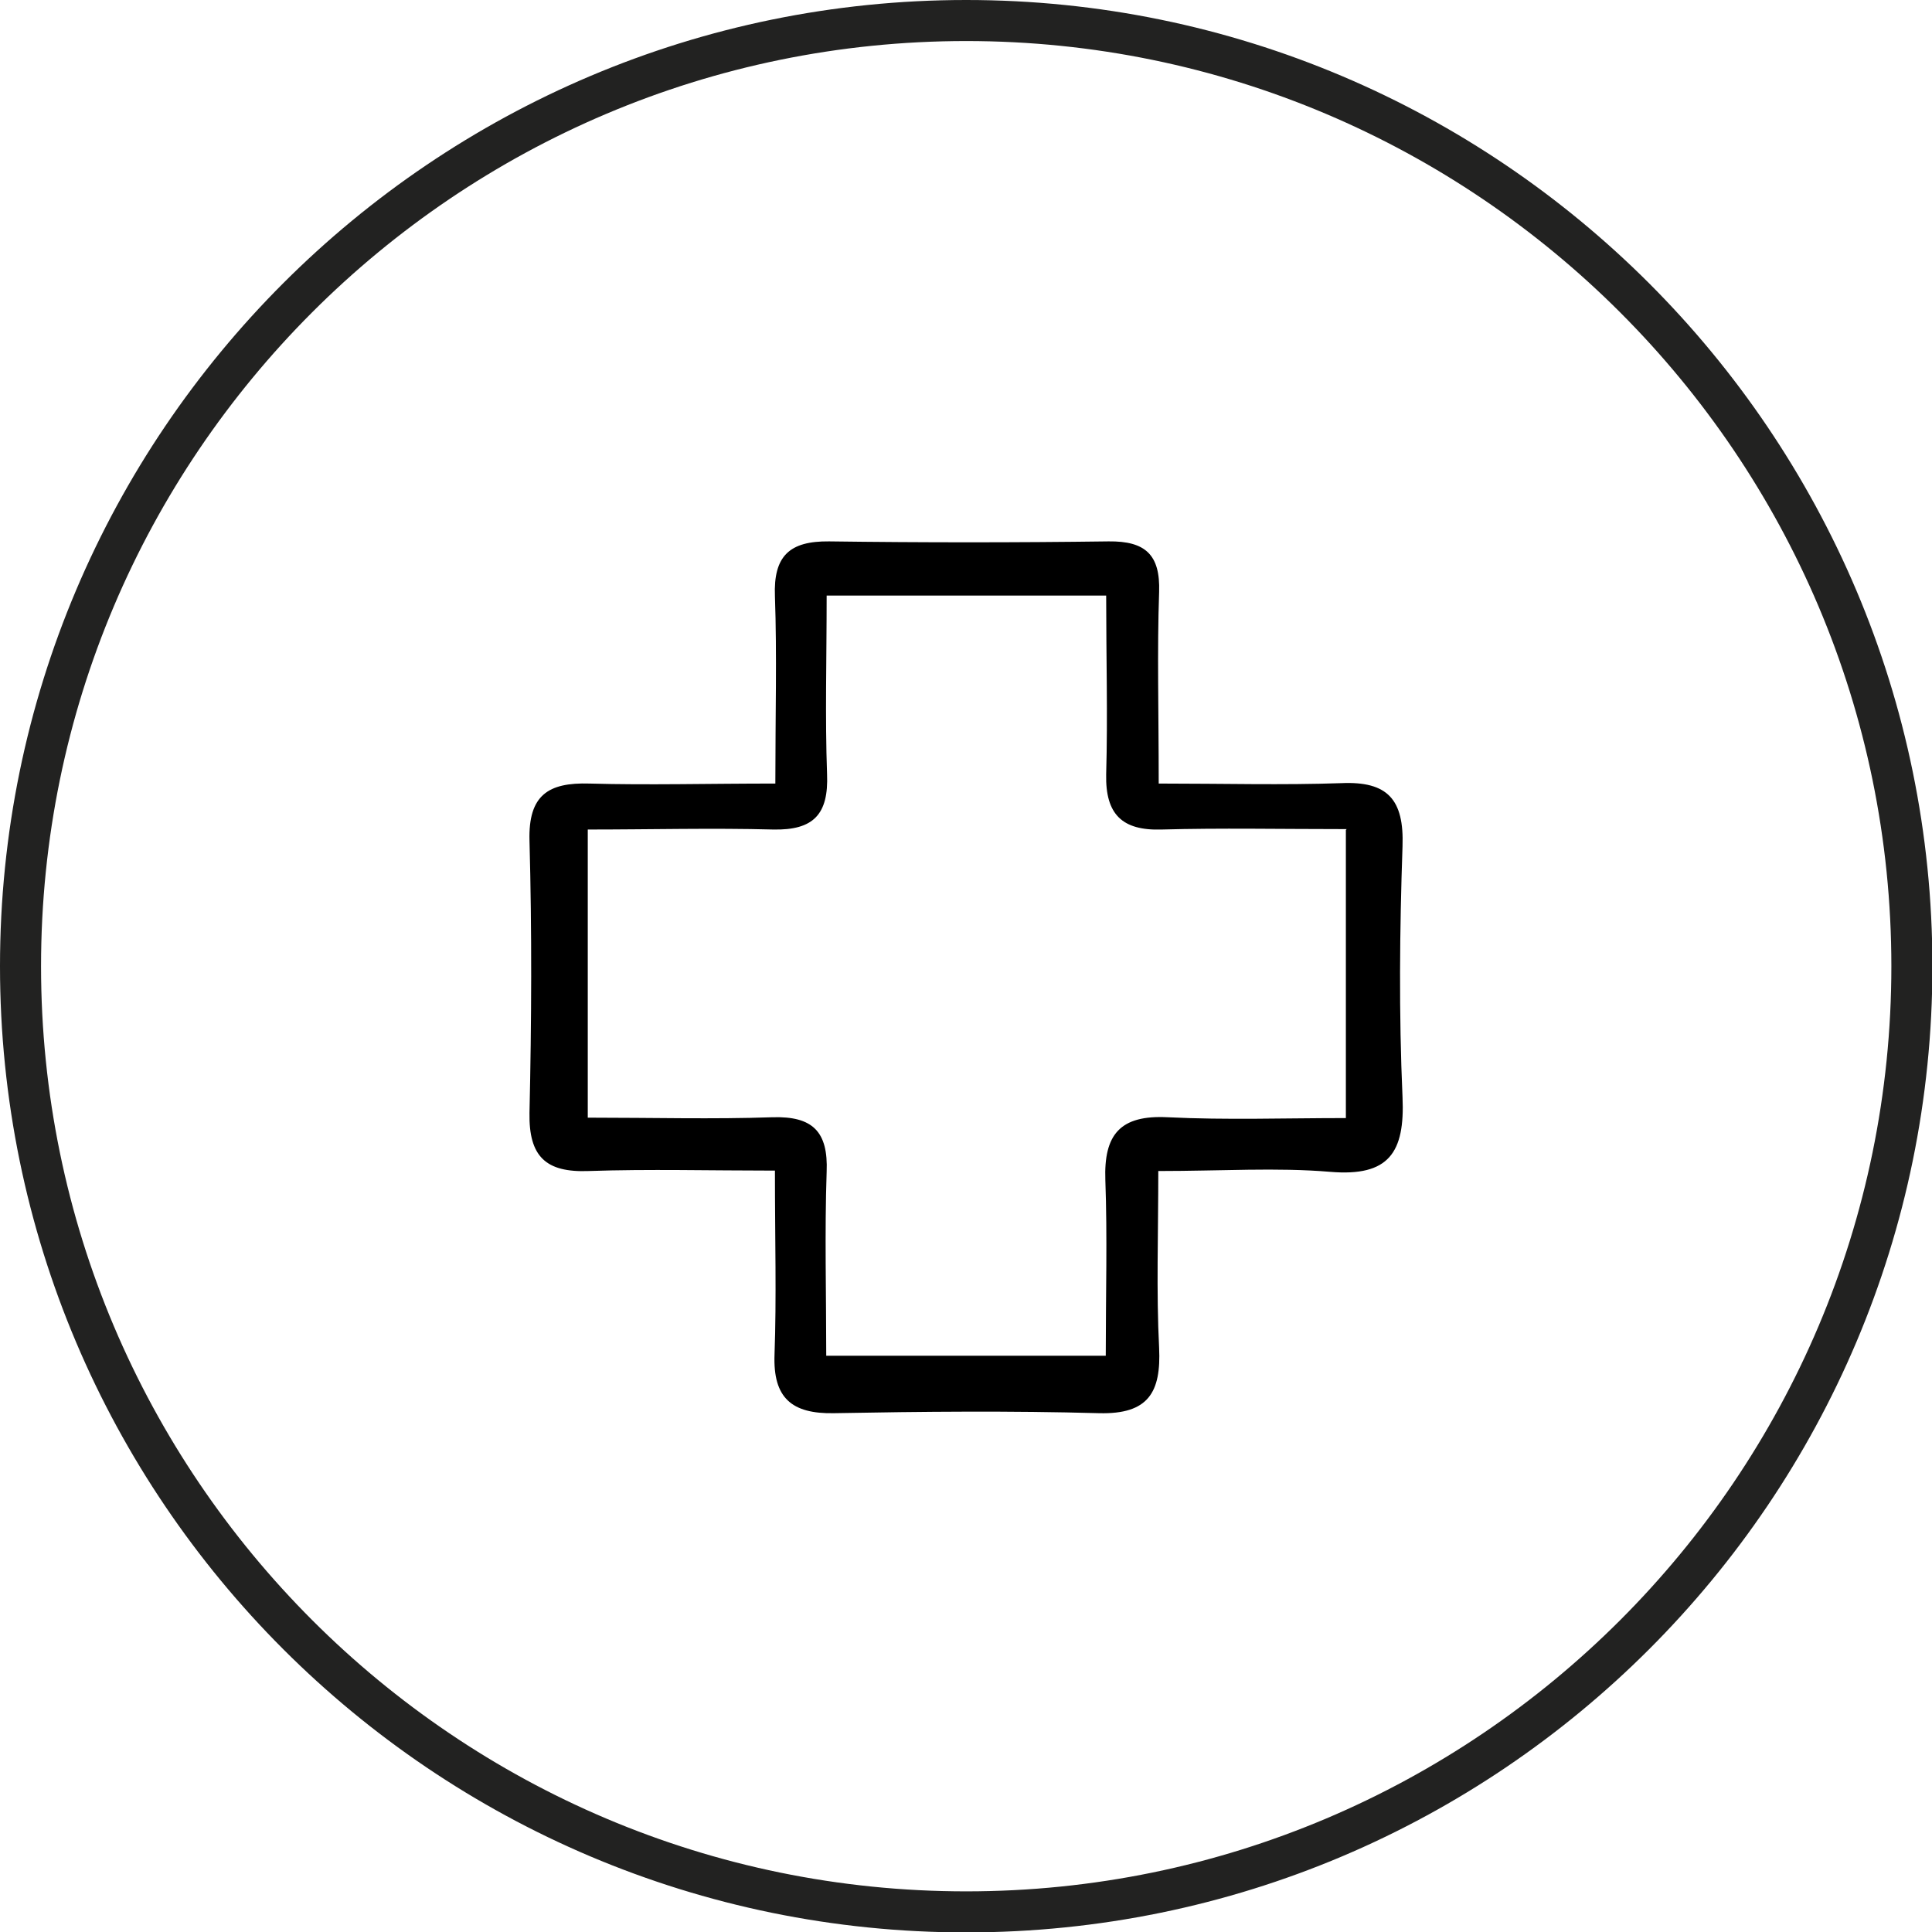
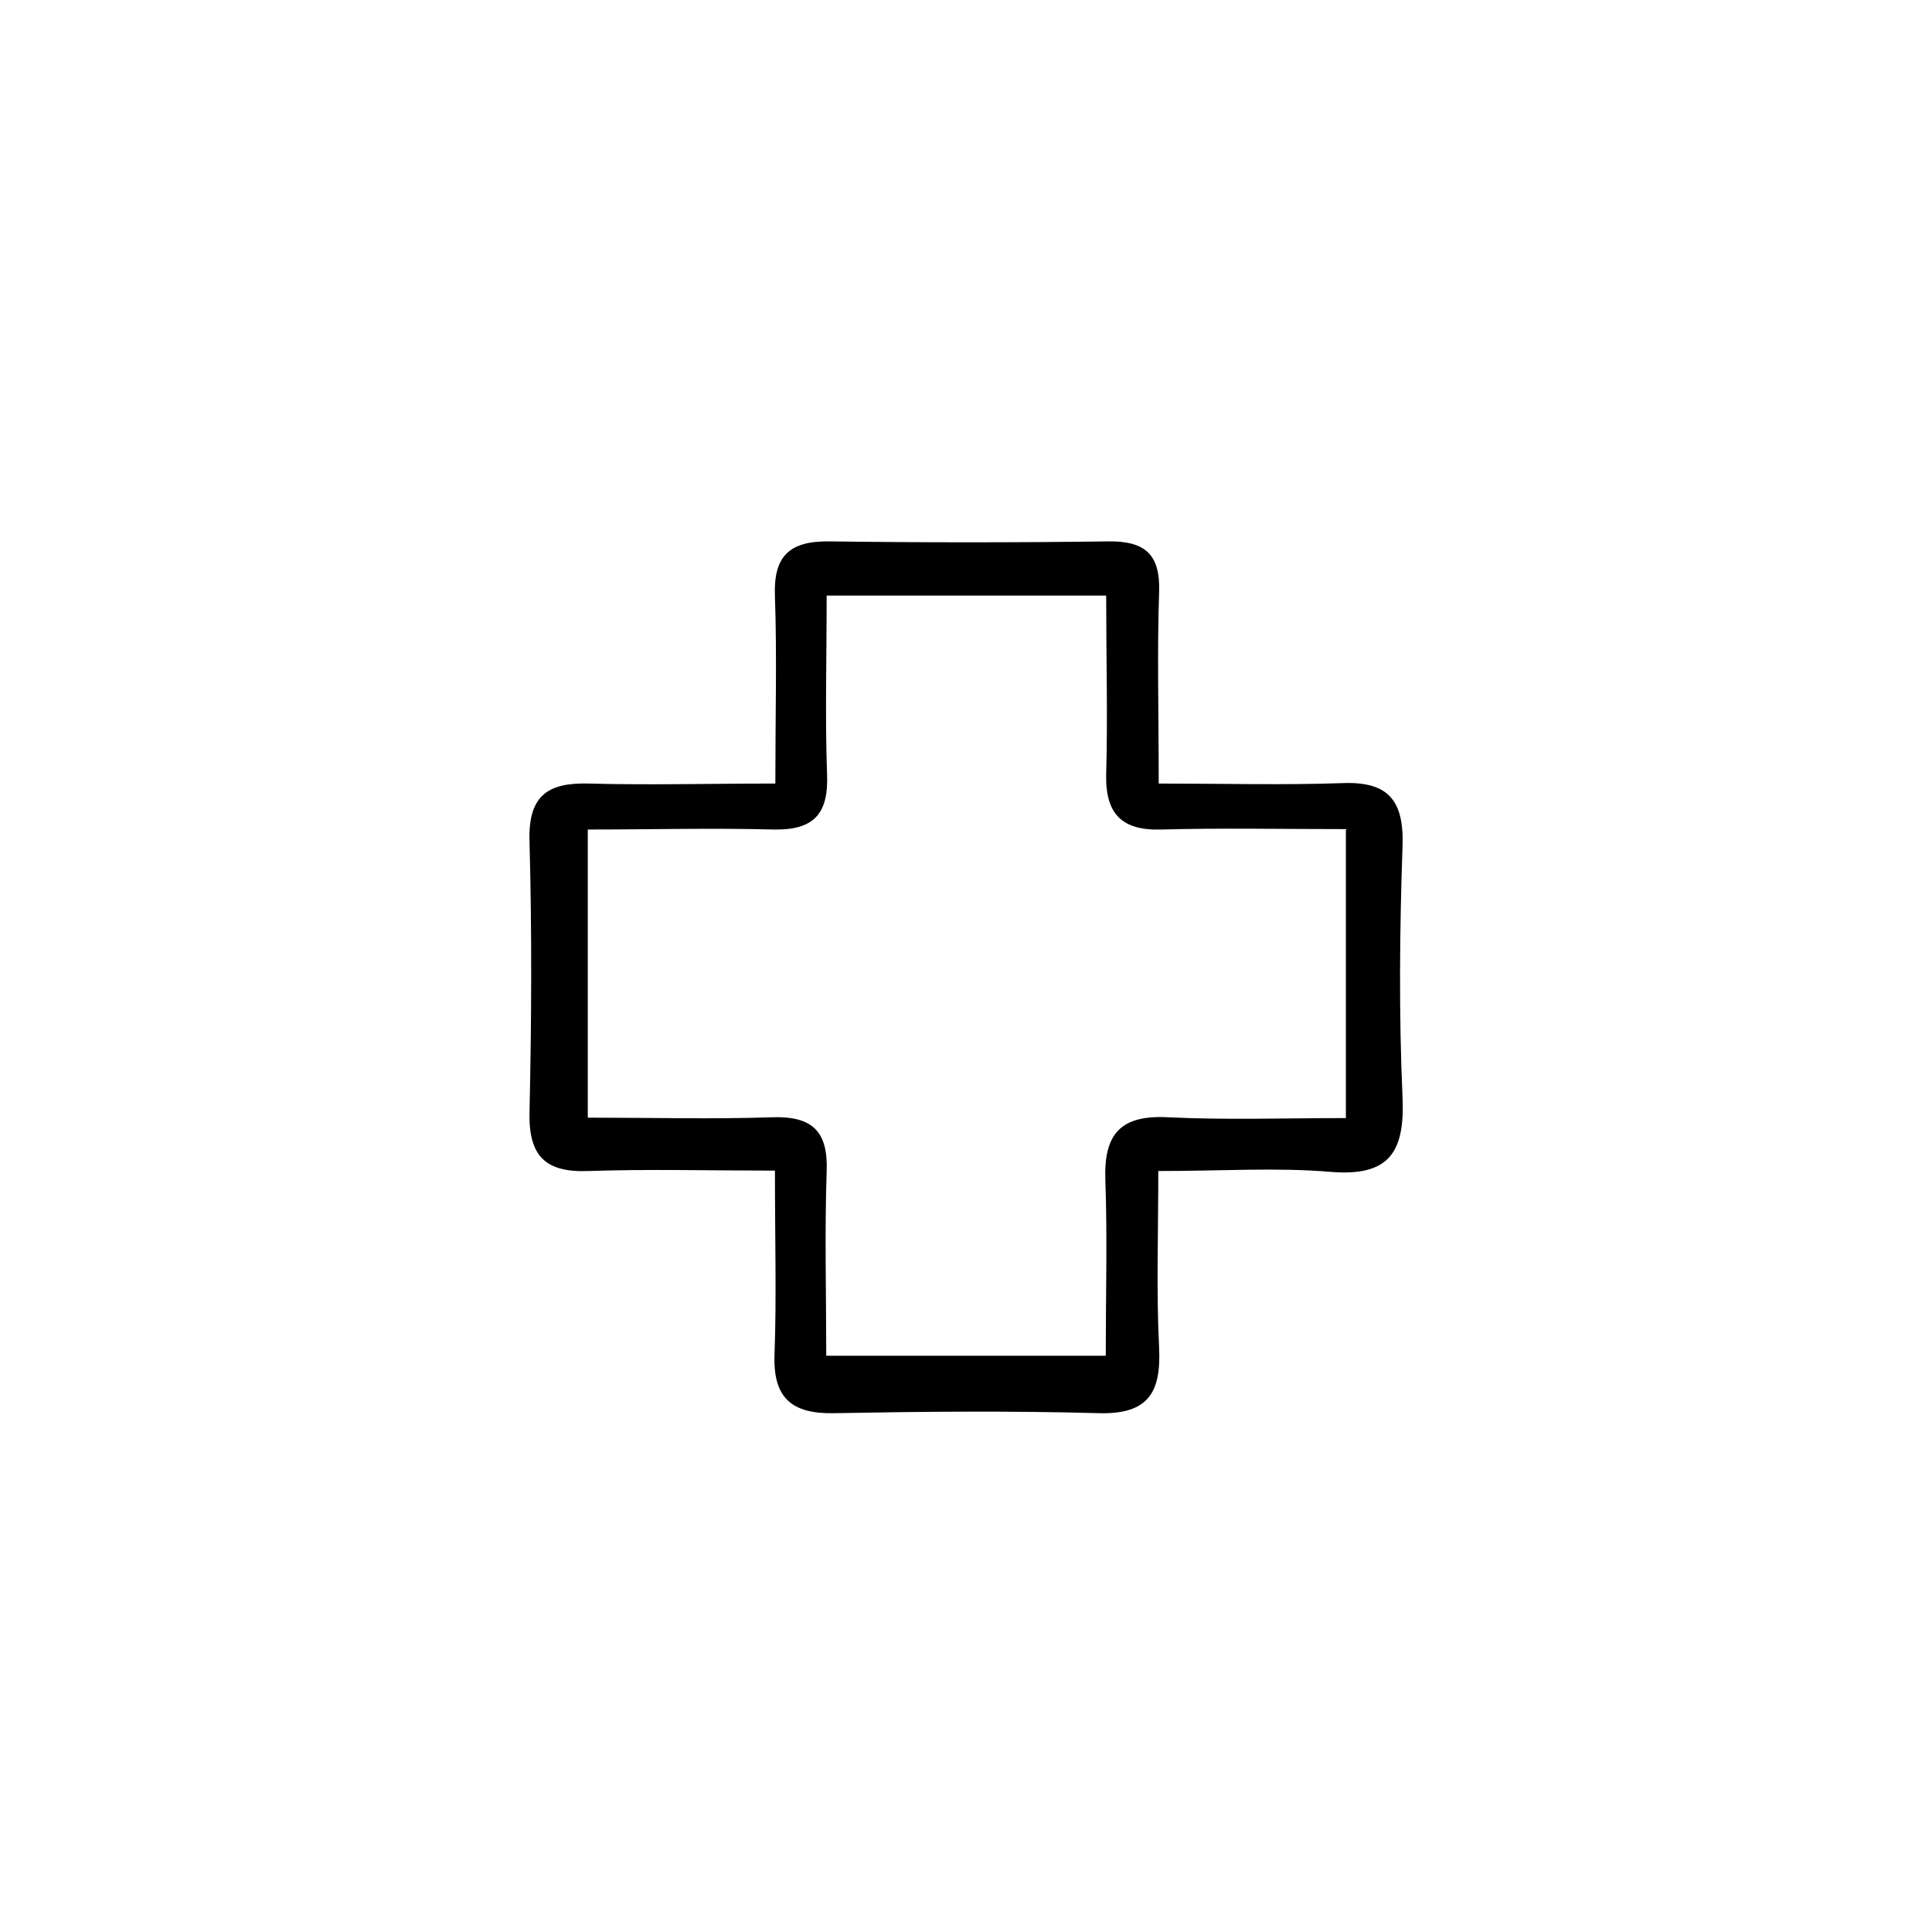
<svg xmlns="http://www.w3.org/2000/svg" viewBox="0 0 47.07 47.07" data-sanitized-data-name="Calque 2" data-name="Calque 2" id="Calque_2">
  <defs>
    <style>
      .cls-1 {
        fill: none;
        stroke: #222221;
        stroke-miterlimit: 10;
      }

      .cls-2 {
        fill: #000;
        stroke-width: 0px;
      }
    </style>
  </defs>
  <g data-sanitized-data-name="Calque 1" data-name="Calque 1" id="Calque_1-2">
    <g>
-       <path d="M23.54.5C10.83.5.5,10.83.5,23.54s10.33,23.04,23.04,23.04,23.04-10.33,23.04-23.04S36.24.5,23.54.5Z" class="cls-1" />
      <path d="M28.22,28.5c0,1.58-.05,2.96.02,4.34.05,1.08-.26,1.62-1.46,1.59-2.15-.06-4.31-.04-6.46,0-1.03.02-1.49-.37-1.45-1.43.05-1.39.01-2.78.01-4.48-1.58,0-3.06-.04-4.54.01-1.04.04-1.46-.35-1.44-1.42.05-2.21.06-4.42,0-6.63-.03-1.11.46-1.42,1.46-1.39,1.44.04,2.88,0,4.53,0,0-1.69.04-3.13-.01-4.56-.04-.99.36-1.35,1.32-1.34,2.27.03,4.54.03,6.81,0,.89-.01,1.26.32,1.23,1.23-.05,1.45-.01,2.89-.01,4.67,1.59,0,3.02.04,4.45-.01,1.13-.05,1.53.4,1.49,1.54-.07,2.03-.09,4.08,0,6.11.06,1.35-.33,1.94-1.76,1.82-1.31-.11-2.64-.02-4.19-.02ZM32.81,20.2c-1.63,0-3.07-.03-4.51.01-.96.03-1.37-.37-1.35-1.34.04-1.43,0-2.87,0-4.36h-6.81c0,1.57-.04,2.96.01,4.35.04.98-.33,1.37-1.31,1.35-1.49-.04-2.98,0-4.52,0v7.02c1.6,0,3.05.04,4.5-.01.98-.03,1.36.35,1.32,1.33-.05,1.48-.01,2.97-.01,4.48h6.81c0-1.51.04-2.9-.01-4.28-.04-1.11.36-1.59,1.52-1.53,1.42.07,2.85.02,4.34.02v-7.02Z" class="cls-2" />
    </g>
  </g>
</svg>